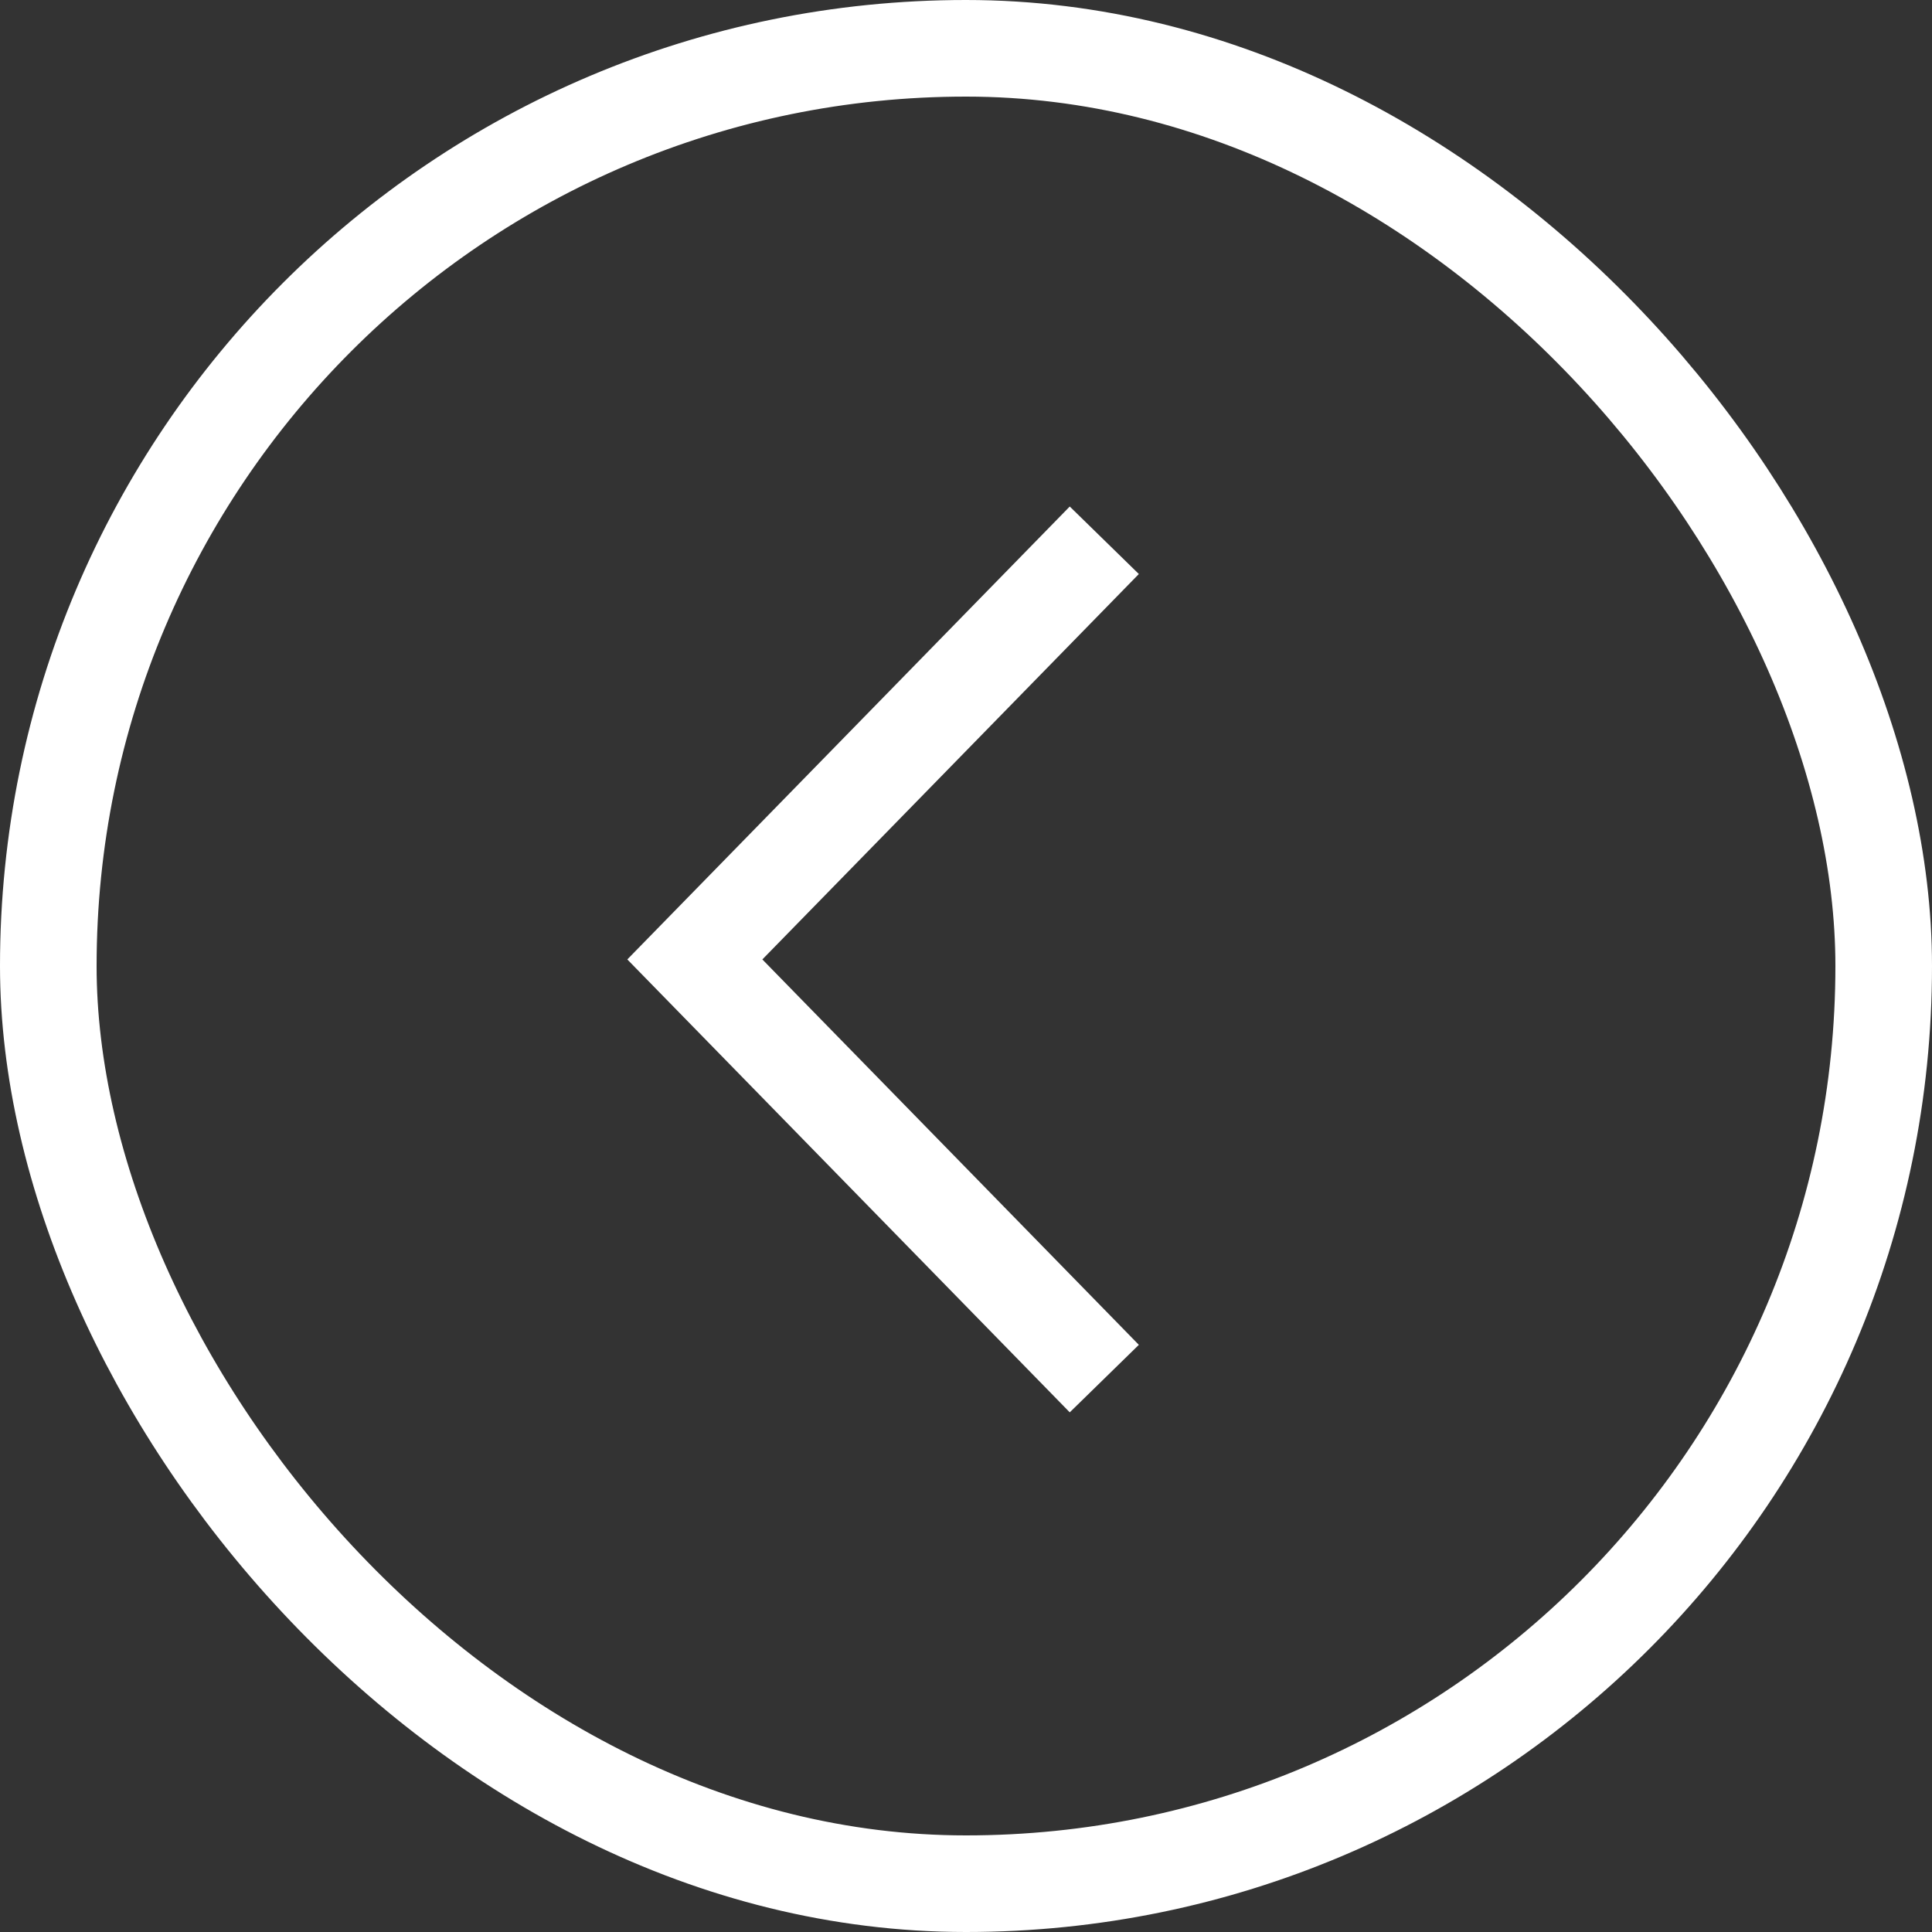
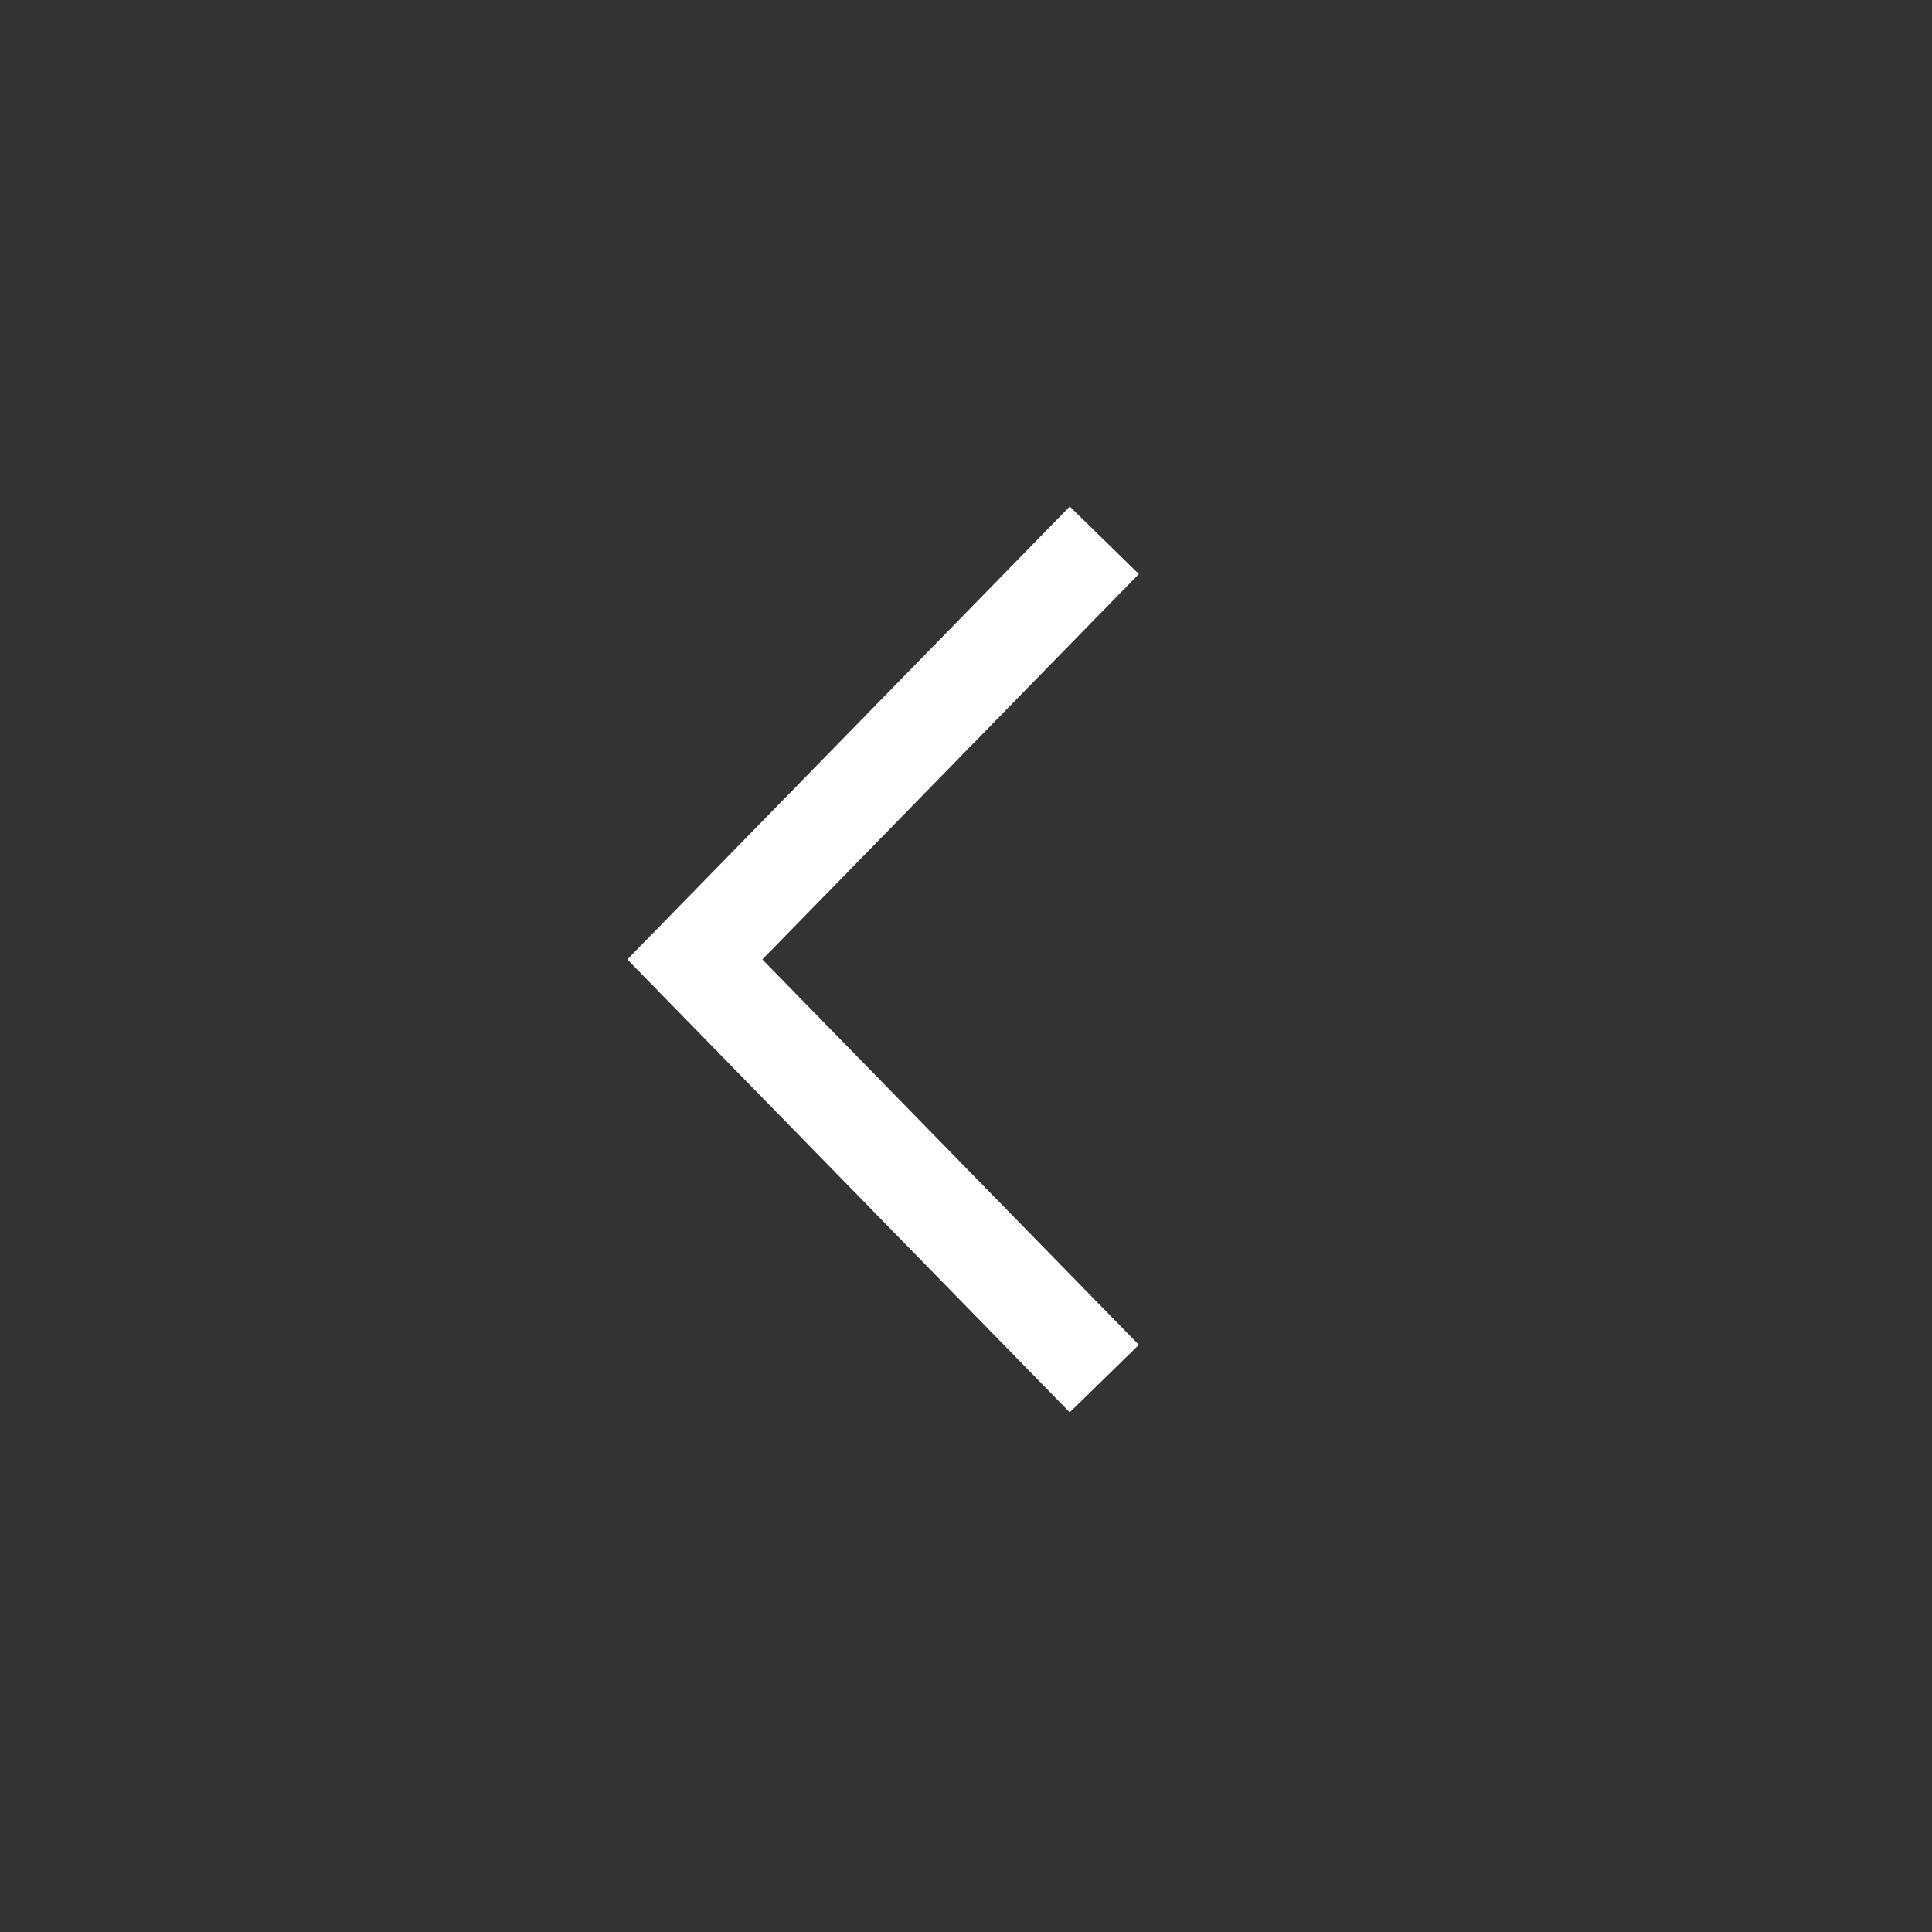
<svg xmlns="http://www.w3.org/2000/svg" width="40px" height="40px" viewBox="0 0 40 40" version="1.1">
  <rect x="0" y="0" width="40" height="40" fill="#333333" stroke="none" />
  <title>64C95B69-D45A-4D5E-8A70-87C17583C906</title>
  <g id="Home" stroke="none" stroke-width="1" fill="none" fill-rule="evenodd">
    <g transform="translate(-764, -697)" id="Carousel" stroke="#FFFFFF" stroke-width="2">
      <g transform="translate(241, 207)">
        <g id="pagination" transform="translate(951.5, 513) rotate(-180) translate(-951.5, -513) translate(524, 491)">
          <g id="Group-4" transform="translate(0, 0)">
            <g id="Chevron-Circle-Left" transform="translate(817, 6)">
-               <rect id="Rectangle" x="0" y="0" width="38" height="38" rx="19" />
              <g id="Group-2" transform="translate(7, 10)">
                <polyline id="Rectangle" transform="translate(9.136, 9.136) rotate(-45) translate(-9.136, -9.136) " points="15.273 3 15.131 15.131 3 15.273" />
              </g>
            </g>
          </g>
        </g>
      </g>
    </g>
  </g>
</svg>